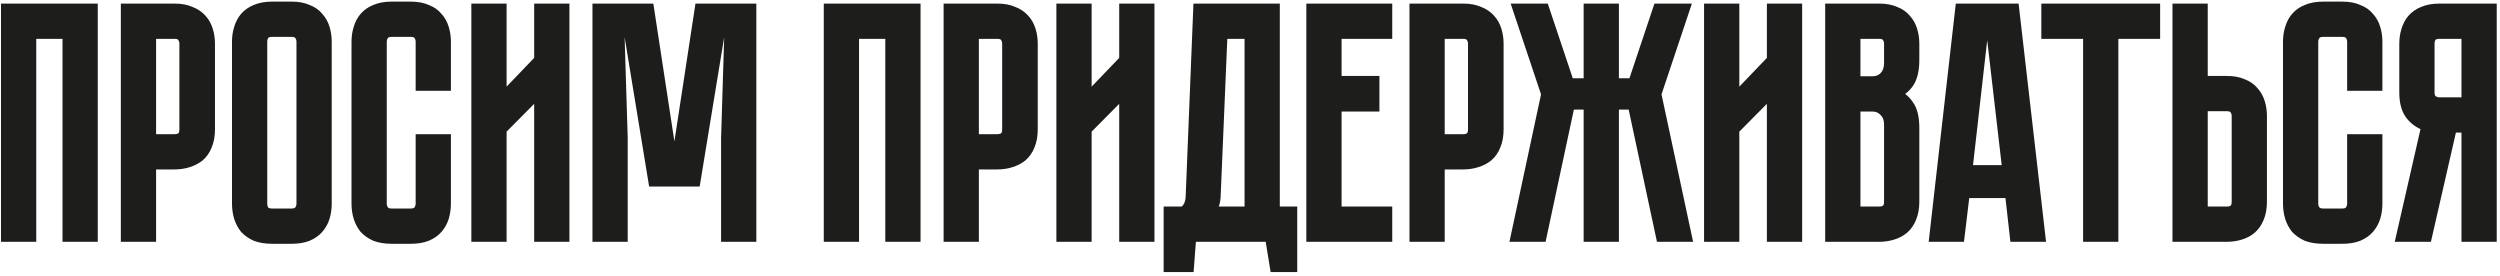
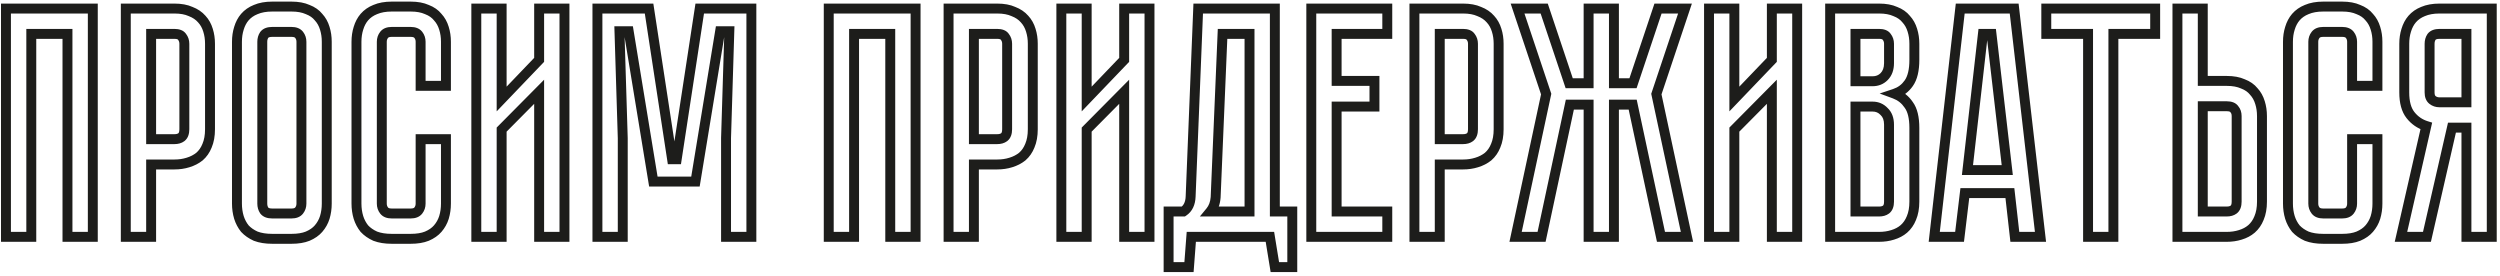
<svg xmlns="http://www.w3.org/2000/svg" width="570" height="63" viewBox="0 0 570 63" fill="none">
-   <path d="M21.16 1.95V54H15.385V7.725H7.135V54H1.36V1.95H21.16ZM47.882 29.475C47.882 30.925 47.657 32.175 47.207 33.225C46.807 34.225 46.232 35.05 45.482 35.7C44.732 36.3 43.857 36.75 42.857 37.05C41.907 37.35 40.882 37.5 39.782 37.5H34.457V54H28.682V1.95H39.782C41.232 1.95 42.457 2.175 43.457 2.625C44.507 3.025 45.357 3.6 46.007 4.35C46.657 5.05 47.132 5.9 47.432 6.9C47.732 7.85 47.882 8.875 47.882 9.975V29.475ZM42.032 9.975C42.032 9.375 41.857 8.85 41.507 8.4C41.207 7.95 40.632 7.725 39.782 7.725H34.457V31.725H39.782C40.432 31.725 40.957 31.575 41.357 31.275C41.807 30.925 42.032 30.325 42.032 29.475V9.975ZM66.477 1.5C67.927 1.5 69.152 1.725 70.152 2.175C71.202 2.575 72.027 3.15 72.627 3.9C73.277 4.6 73.752 5.45 74.052 6.45C74.352 7.4 74.502 8.425 74.502 9.525V46.425C74.502 47.525 74.352 48.575 74.052 49.575C73.752 50.525 73.277 51.375 72.627 52.125C72.027 52.825 71.202 53.4 70.152 53.85C69.152 54.25 67.927 54.45 66.477 54.45H62.052C60.602 54.45 59.352 54.25 58.302 53.85C57.302 53.4 56.477 52.825 55.827 52.125C55.227 51.375 54.777 50.525 54.477 49.575C54.177 48.575 54.027 47.525 54.027 46.425V9.525C54.027 8.425 54.177 7.4 54.477 6.45C54.777 5.45 55.227 4.6 55.827 3.9C56.477 3.15 57.302 2.575 58.302 2.175C59.352 1.725 60.602 1.5 62.052 1.5H66.477ZM66.477 48.675C67.277 48.675 67.852 48.45 68.202 48C68.552 47.55 68.727 47.025 68.727 46.425V9.525C68.727 8.925 68.552 8.4 68.202 7.95C67.852 7.5 67.277 7.275 66.477 7.275H62.052C61.202 7.275 60.602 7.5 60.252 7.95C59.952 8.4 59.802 8.925 59.802 9.525V46.425C59.802 47.025 59.952 47.55 60.252 48C60.602 48.45 61.202 48.675 62.052 48.675H66.477ZM95.901 31.725H101.676V46.425C101.676 47.525 101.526 48.575 101.226 49.575C100.926 50.525 100.451 51.375 99.801 52.125C99.201 52.825 98.376 53.4 97.326 53.85C96.326 54.25 95.101 54.45 93.651 54.45H89.301C87.851 54.45 86.601 54.25 85.551 53.85C84.551 53.4 83.726 52.825 83.076 52.125C82.476 51.375 82.026 50.525 81.726 49.575C81.426 48.575 81.276 47.525 81.276 46.425V9.525C81.276 8.425 81.426 7.4 81.726 6.45C82.026 5.45 82.476 4.6 83.076 3.9C83.726 3.15 84.551 2.575 85.551 2.175C86.601 1.725 87.851 1.5 89.301 1.5H93.651C95.101 1.5 96.326 1.725 97.326 2.175C98.376 2.575 99.201 3.15 99.801 3.9C100.451 4.6 100.926 5.45 101.226 6.45C101.526 7.4 101.676 8.425 101.676 9.525V19.575H95.901V9.525C95.901 8.925 95.726 8.4 95.376 7.95C95.026 7.5 94.451 7.275 93.651 7.275H89.301C88.501 7.275 87.926 7.5 87.576 7.95C87.226 8.4 87.051 8.925 87.051 9.525V46.425C87.051 47.025 87.226 47.55 87.576 48C87.926 48.45 88.501 48.675 89.301 48.675H93.651C94.451 48.675 95.026 48.45 95.376 48C95.726 47.55 95.901 47.025 95.901 46.425V31.725ZM122.923 54V20.925L114.373 29.55V54H108.598V1.95H114.373V22.575L122.923 13.65V1.95H128.698V54H122.923ZM159.538 1.95H171.313V54H165.538V31.5L166.288 7.125H164.188L158.563 41.4H148.963L143.338 7.125H141.238L141.988 31.5V54H136.213V1.95H147.988L153.238 36.3H154.288L159.538 1.95ZM208.754 1.95V54H202.979V7.725H194.729V54H188.954V1.95H208.754ZM235.476 29.475C235.476 30.925 235.251 32.175 234.801 33.225C234.401 34.225 233.826 35.05 233.076 35.7C232.326 36.3 231.451 36.75 230.451 37.05C229.501 37.35 228.476 37.5 227.376 37.5H222.051V54H216.276V1.95H227.376C228.826 1.95 230.051 2.175 231.051 2.625C232.101 3.025 232.951 3.6 233.601 4.35C234.251 5.05 234.726 5.9 235.026 6.9C235.326 7.85 235.476 8.875 235.476 9.975V29.475ZM229.626 9.975C229.626 9.375 229.451 8.85 229.101 8.4C228.801 7.95 228.226 7.725 227.376 7.725H222.051V31.725H227.376C228.026 31.725 228.551 31.575 228.951 31.275C229.401 30.925 229.626 30.325 229.626 29.475V9.975ZM256.312 54V20.925L247.762 29.55V54H241.987V1.95H247.762V22.575L256.312 13.65V1.95H262.087V54H256.312ZM294.64 48.225V60.9H290.665L289.54 54H271.615L271.09 60.9H266.44V48.225H269.815C270.865 47.525 271.415 46.375 271.465 44.775L273.19 1.95H290.665V48.225H294.64ZM284.89 48.225V7.725H278.74L277.165 45C277.065 46.3 276.665 47.375 275.965 48.225H284.89ZM298.975 1.95H316.3V7.725H304.75V18.45H313.375V24.3H304.75V48.225H316.3V54H298.975V1.95ZM341.689 29.475C341.689 30.925 341.464 32.175 341.014 33.225C340.614 34.225 340.039 35.05 339.289 35.7C338.539 36.3 337.664 36.75 336.664 37.05C335.714 37.35 334.689 37.5 333.589 37.5H328.264V54H322.489V1.95H333.589C335.039 1.95 336.264 2.175 337.264 2.625C338.314 3.025 339.164 3.6 339.814 4.35C340.464 5.05 340.939 5.9 341.239 6.9C341.539 7.85 341.689 8.875 341.689 9.975V29.475ZM335.839 9.975C335.839 9.375 335.664 8.85 335.314 8.4C335.014 7.95 334.439 7.725 333.589 7.725H328.264V31.725H333.589C334.239 31.725 334.764 31.575 335.164 31.275C335.614 30.925 335.839 30.325 335.839 29.475V9.975ZM345.552 54L352.527 21.45L346.002 1.95H352.077L357.777 18.975H362.202V1.95H367.977V18.975H372.327L378.027 1.95H384.177L377.652 21.45L384.627 54H378.702L372.252 23.85H367.977V54H362.202V23.85H357.927L351.477 54H345.552ZM403.983 54V20.925L395.433 29.55V54H389.658V1.95H395.433V22.575L403.983 13.65V1.95H409.758V54H403.983ZM428.448 1.95C429.898 1.95 431.123 2.175 432.123 2.625C433.173 3.025 433.998 3.6 434.598 4.35C435.248 5.05 435.723 5.9 436.023 6.9C436.323 7.85 436.473 8.875 436.473 9.975V13.65C436.473 16 436.048 17.775 435.198 18.975C434.398 20.125 433.323 20.925 431.973 21.375C433.323 21.875 434.398 22.725 435.198 23.925C436.048 25.075 436.473 26.825 436.473 29.175V45.975C436.473 47.425 436.248 48.675 435.798 49.725C435.398 50.725 434.823 51.55 434.073 52.2C433.373 52.8 432.523 53.25 431.523 53.55C430.573 53.85 429.548 54 428.448 54H417.273V1.95H428.448ZM430.698 28.425C430.698 27.125 430.323 26.125 429.573 25.425C428.873 24.675 427.998 24.3 426.948 24.3H423.048V48.225H428.448C429.098 48.225 429.623 48.075 430.023 47.775C430.473 47.425 430.698 46.825 430.698 45.975V28.425ZM430.698 9.975C430.698 9.375 430.523 8.85 430.173 8.4C429.873 7.95 429.298 7.725 428.448 7.725H423.048V18.525H426.948C427.998 18.525 428.873 18.175 429.573 17.475C430.323 16.725 430.698 15.7 430.698 14.4V9.975ZM459.381 54L458.256 44.025H447.981L446.781 54H441.006L446.931 1.95H459.231L465.231 54H459.381ZM448.581 38.775H457.656L454.056 7.725H452.106L448.581 38.775ZM466.553 1.95H491.378V7.725H481.853V54H476.078V7.725H466.553V1.95ZM515.732 45.975C515.732 47.425 515.507 48.675 515.057 49.725C514.657 50.725 514.082 51.55 513.332 52.2C512.632 52.8 511.782 53.25 510.782 53.55C509.832 53.85 508.807 54 507.707 54H496.457V1.95H502.232V18.45H507.707C509.157 18.45 510.382 18.675 511.382 19.125C512.432 19.525 513.257 20.1 513.857 20.85C514.507 21.55 514.982 22.4 515.282 23.4C515.582 24.35 515.732 25.375 515.732 26.475V45.975ZM509.957 26.475C509.957 25.825 509.782 25.3 509.432 24.9C509.132 24.45 508.557 24.225 507.707 24.225H502.232V48.225H507.707C508.357 48.225 508.882 48.075 509.282 47.775C509.732 47.425 509.957 46.825 509.957 45.975V26.475ZM536.28 31.725H542.055V46.425C542.055 47.525 541.905 48.575 541.605 49.575C541.305 50.525 540.83 51.375 540.18 52.125C539.58 52.825 538.755 53.4 537.705 53.85C536.705 54.25 535.48 54.45 534.03 54.45H529.68C528.23 54.45 526.98 54.25 525.93 53.85C524.93 53.4 524.105 52.825 523.455 52.125C522.855 51.375 522.405 50.525 522.105 49.575C521.805 48.575 521.655 47.525 521.655 46.425V9.525C521.655 8.425 521.805 7.4 522.105 6.45C522.405 5.45 522.855 4.6 523.455 3.9C524.105 3.15 524.93 2.575 525.93 2.175C526.98 1.725 528.23 1.5 529.68 1.5H534.03C535.48 1.5 536.705 1.725 537.705 2.175C538.755 2.575 539.58 3.15 540.18 3.9C540.83 4.6 541.305 5.45 541.605 6.45C541.905 7.4 542.055 8.425 542.055 9.525V19.575H536.28V9.525C536.28 8.925 536.105 8.4 535.755 7.95C535.405 7.5 534.83 7.275 534.03 7.275H529.68C528.88 7.275 528.305 7.5 527.955 7.95C527.605 8.4 527.43 8.925 527.43 9.525V46.425C527.43 47.025 527.605 47.55 527.955 48C528.305 48.45 528.88 48.675 529.68 48.675H534.03C534.83 48.675 535.405 48.45 535.755 48C536.105 47.55 536.28 47.025 536.28 46.425V31.725ZM568.121 1.95V54H562.346V29.1H559.046L553.346 54H547.421L553.196 28.725C551.746 28.275 550.546 27.45 549.596 26.25C548.646 25.05 548.171 23.325 548.171 21.075V9.975C548.171 8.875 548.321 7.85 548.621 6.9C548.921 5.9 549.371 5.05 549.971 4.35C550.621 3.6 551.446 3.025 552.446 2.625C553.496 2.175 554.746 1.95 556.196 1.95H568.121ZM562.346 7.725H556.196C555.346 7.725 554.746 7.95 554.396 8.4C554.096 8.85 553.946 9.375 553.946 9.975V21.075C553.946 21.875 554.171 22.45 554.621 22.8C555.071 23.15 555.596 23.325 556.196 23.325H562.346V7.725Z" fill="#1D1D1B" />
  <path d="M21.16 1.95H22.291V0.818H21.16V1.95ZM21.16 54V55.132H22.291V54H21.16ZM15.385 54H14.253V55.132H15.385V54ZM15.385 7.725H16.516V6.593H15.385V7.725ZM7.135 7.725V6.593H6.003V7.725H7.135ZM7.135 54V55.132H8.266V54H7.135ZM1.36 54H0.228V55.132H1.36V54ZM1.36 1.95V0.818H0.228V1.95H1.36ZM21.16 1.95H20.028V54H21.16H22.291V1.95H21.16ZM21.16 54V52.868H15.385V54V55.132H21.16V54ZM15.385 54H16.516V7.725H15.385H14.253V54H15.385ZM15.385 7.725V6.593H7.135V7.725V8.857H15.385V7.725ZM7.135 7.725H6.003V54H7.135H8.266V7.725H7.135ZM7.135 54V52.868H1.36V54V55.132H7.135V54ZM1.36 54H2.491V1.95H1.36H0.228V54H1.36ZM1.36 1.95V3.082H21.16V1.95V0.818H1.36V1.95ZM47.207 33.225L46.167 32.779L46.162 32.792L46.157 32.805L47.207 33.225ZM45.482 35.7L46.189 36.584L46.206 36.57L46.223 36.555L45.482 35.7ZM42.857 37.05L42.532 35.966L42.524 35.968L42.516 35.971L42.857 37.05ZM34.457 37.5V36.368H33.326V37.5H34.457ZM34.457 54V55.132H35.589V54H34.457ZM28.682 54H27.551V55.132H28.682V54ZM28.682 1.95V0.818H27.551V1.95H28.682ZM43.457 2.625L42.993 3.657L43.023 3.671L43.054 3.682L43.457 2.625ZM46.007 4.35L45.152 5.091L45.165 5.106L45.178 5.12L46.007 4.35ZM47.432 6.9L46.348 7.225L46.351 7.233L46.353 7.241L47.432 6.9ZM41.507 8.4L40.566 9.028L40.589 9.062L40.614 9.095L41.507 8.4ZM34.457 7.725V6.593H33.326V7.725H34.457ZM34.457 31.725H33.326V32.857H34.457V31.725ZM41.357 31.275L42.036 32.18L42.044 32.174L42.052 32.168L41.357 31.275ZM47.882 29.475H46.751C46.751 30.811 46.543 31.902 46.167 32.779L47.207 33.225L48.247 33.671C48.772 32.447 49.014 31.038 49.014 29.475H47.882ZM47.207 33.225L46.157 32.805C45.818 33.652 45.343 34.323 44.741 34.845L45.482 35.7L46.223 36.555C47.121 35.777 47.797 34.798 48.258 33.645L47.207 33.225ZM45.482 35.7L44.775 34.816C44.148 35.318 43.405 35.704 42.532 35.966L42.857 37.05L43.182 38.134C44.309 37.796 45.316 37.282 46.189 36.584L45.482 35.7ZM42.857 37.05L42.516 35.971C41.687 36.233 40.779 36.368 39.782 36.368V37.5V38.632C40.986 38.632 42.127 38.467 43.198 38.129L42.857 37.05ZM39.782 37.5V36.368H34.457V37.5V38.632H39.782V37.5ZM34.457 37.5H33.326V54H34.457H35.589V37.5H34.457ZM34.457 54V52.868H28.682V54V55.132H34.457V54ZM28.682 54H29.814V1.95H28.682H27.551V54H28.682ZM28.682 1.95V3.082H39.782V1.95V0.818H28.682V1.95ZM39.782 1.95V3.082C41.121 3.082 42.178 3.29 42.993 3.657L43.457 2.625L43.922 1.593C42.736 1.06 41.343 0.818 39.782 0.818V1.95ZM43.457 2.625L43.054 3.682C43.953 4.025 44.64 4.5 45.152 5.091L46.007 4.35L46.862 3.609C46.075 2.7 45.061 2.025 43.86 1.568L43.457 2.625ZM46.007 4.35L45.178 5.12C45.7 5.682 46.093 6.375 46.348 7.225L47.432 6.9L48.516 6.575C48.171 5.425 47.615 4.418 46.836 3.58L46.007 4.35ZM47.432 6.9L46.353 7.241C46.615 8.07 46.751 8.979 46.751 9.975H47.882H49.014C49.014 8.771 48.849 7.63 48.511 6.559L47.432 6.9ZM47.882 9.975H46.751V29.475H47.882H49.014V9.975H47.882ZM42.032 9.975H43.164C43.164 9.138 42.913 8.365 42.4 7.705L41.507 8.4L40.614 9.095C40.801 9.335 40.901 9.612 40.901 9.975H42.032ZM41.507 8.4L42.449 7.772C41.839 6.858 40.786 6.593 39.782 6.593V7.725V8.857C40.116 8.857 40.322 8.902 40.438 8.948C40.542 8.988 40.562 9.022 40.566 9.028L41.507 8.4ZM39.782 7.725V6.593H34.457V7.725V8.857H39.782V7.725ZM34.457 7.725H33.326V31.725H34.457H35.589V7.725H34.457ZM34.457 31.725V32.857H39.782V31.725V30.593H34.457V31.725ZM39.782 31.725V32.857C40.603 32.857 41.389 32.666 42.036 32.18L41.357 31.275L40.678 30.37C40.526 30.484 40.261 30.593 39.782 30.593V31.725ZM41.357 31.275L42.052 32.168C42.892 31.515 43.164 30.497 43.164 29.475H42.032H40.901C40.901 30.153 40.722 30.335 40.662 30.382L41.357 31.275ZM42.032 29.475H43.164V9.975H42.032H40.901V29.475H42.032ZM70.152 2.175L69.688 3.207L69.718 3.221L69.749 3.232L70.152 2.175ZM72.627 3.9L71.743 4.607L71.769 4.639L71.798 4.67L72.627 3.9ZM74.052 6.45L72.968 6.775L72.97 6.783L72.973 6.791L74.052 6.45ZM74.052 49.575L75.131 49.916L75.133 49.908L75.136 49.9L74.052 49.575ZM72.627 52.125L71.772 51.384L71.768 51.389L72.627 52.125ZM70.152 53.85L70.572 54.901L70.585 54.895L70.598 54.89L70.152 53.85ZM58.302 53.85L57.837 54.882L57.868 54.896L57.899 54.907L58.302 53.85ZM55.827 52.125L54.943 52.832L54.969 52.864L54.998 52.895L55.827 52.125ZM54.477 49.575L53.393 49.9L53.395 49.908L53.398 49.916L54.477 49.575ZM54.477 6.45L55.556 6.791L55.558 6.783L55.561 6.775L54.477 6.45ZM55.827 3.9L54.972 3.159L54.968 3.164L55.827 3.9ZM58.302 2.175L58.722 3.226L58.735 3.221L58.748 3.215L58.302 2.175ZM68.202 48L67.309 47.305L67.309 47.305L68.202 48ZM60.252 7.95L59.359 7.255L59.333 7.288L59.31 7.322L60.252 7.95ZM60.252 48L59.31 48.628L59.333 48.662L59.359 48.695L60.252 48ZM66.477 1.5V2.632C67.816 2.632 68.873 2.84 69.688 3.207L70.152 2.175L70.616 1.143C69.431 0.61 68.038 0.368 66.477 0.368V1.5ZM70.152 2.175L69.749 3.232C70.643 3.573 71.289 4.04 71.743 4.607L72.627 3.9L73.51 3.193C72.764 2.26 71.761 1.577 70.555 1.118L70.152 2.175ZM72.627 3.9L71.798 4.67C72.319 5.232 72.713 5.925 72.968 6.775L74.052 6.45L75.136 6.125C74.791 4.975 74.234 3.968 73.456 3.13L72.627 3.9ZM74.052 6.45L72.973 6.791C73.235 7.62 73.37 8.529 73.37 9.525H74.502H75.633C75.633 8.321 75.469 7.18 75.131 6.109L74.052 6.45ZM74.502 9.525H73.37V46.425H74.502H75.633V9.525H74.502ZM74.502 46.425H73.37C73.37 47.421 73.235 48.361 72.968 49.25L74.052 49.575L75.136 49.9C75.469 48.789 75.633 47.629 75.633 46.425H74.502ZM74.052 49.575L72.973 49.234C72.719 50.038 72.32 50.751 71.772 51.384L72.627 52.125L73.482 52.866C74.234 51.999 74.785 51.013 75.131 49.916L74.052 49.575ZM72.627 52.125L71.768 51.389C71.304 51.929 70.634 52.412 69.706 52.81L70.152 53.85L70.598 54.89C71.77 54.388 72.75 53.721 73.486 52.861L72.627 52.125ZM70.152 53.85L69.732 52.799C68.903 53.131 67.83 53.318 66.477 53.318V54.45V55.582C68.024 55.582 69.401 55.369 70.572 54.901L70.152 53.85ZM66.477 54.45V53.318H62.052V54.45V55.582H66.477V54.45ZM62.052 54.45V53.318C60.702 53.318 59.595 53.132 58.705 52.793L58.302 53.85L57.899 54.907C59.109 55.368 60.502 55.582 62.052 55.582V54.45ZM58.302 53.85L58.766 52.818C57.884 52.421 57.189 51.929 56.656 51.355L55.827 52.125L54.998 52.895C55.765 53.721 56.72 54.379 57.837 54.882L58.302 53.85ZM55.827 52.125L56.711 51.418C56.201 50.781 55.816 50.056 55.556 49.234L54.477 49.575L53.398 49.916C53.738 50.994 54.253 51.969 54.943 52.832L55.827 52.125ZM54.477 49.575L55.561 49.25C55.294 48.361 55.158 47.421 55.158 46.425H54.027H52.895C52.895 47.629 53.06 48.789 53.393 49.9L54.477 49.575ZM54.027 46.425H55.158V9.525H54.027H52.895V46.425H54.027ZM54.027 9.525H55.158C55.158 8.529 55.294 7.62 55.556 6.791L54.477 6.45L53.398 6.109C53.06 7.18 52.895 8.321 52.895 9.525H54.027ZM54.477 6.45L55.561 6.775C55.821 5.906 56.202 5.202 56.686 4.636L55.827 3.9L54.968 3.164C54.252 3.998 53.732 4.994 53.393 6.125L54.477 6.45ZM55.827 3.9L56.682 4.641C57.204 4.039 57.875 3.564 58.722 3.226L58.302 2.175L57.882 1.124C56.729 1.586 55.75 2.261 54.972 3.159L55.827 3.9ZM58.302 2.175L58.748 3.215C59.624 2.839 60.715 2.632 62.052 2.632V1.5V0.368C60.488 0.368 59.079 0.611 57.856 1.135L58.302 2.175ZM62.052 1.5V2.632H66.477V1.5V0.368H62.052V1.5ZM66.477 48.675V49.807C67.477 49.807 68.453 49.52 69.095 48.695L68.202 48L67.309 47.305C67.25 47.38 67.077 47.543 66.477 47.543V48.675ZM68.202 48L69.095 48.695C69.608 48.035 69.858 47.263 69.858 46.425H68.727H67.595C67.595 46.788 67.496 47.065 67.309 47.305L68.202 48ZM68.727 46.425H69.858V9.525H68.727H67.595V46.425H68.727ZM68.727 9.525H69.858C69.858 8.688 69.608 7.915 69.095 7.255L68.202 7.95L67.309 8.645C67.496 8.885 67.595 9.162 67.595 9.525H68.727ZM68.202 7.95L69.095 7.255C68.453 6.43 67.477 6.143 66.477 6.143V7.275V8.407C67.077 8.407 67.25 8.57 67.309 8.645L68.202 7.95ZM66.477 7.275V6.143H62.052V7.275V8.407H66.477V7.275ZM62.052 7.275V6.143C61.03 6.143 60.012 6.415 59.359 7.255L60.252 7.95L61.145 8.645C61.191 8.585 61.374 8.407 62.052 8.407V7.275ZM60.252 7.95L59.31 7.322C58.873 7.978 58.67 8.727 58.67 9.525H59.802H60.933C60.933 9.123 61.031 8.822 61.193 8.578L60.252 7.95ZM59.802 9.525H58.67V46.425H59.802H60.933V9.525H59.802ZM59.802 46.425H58.67C58.67 47.223 58.873 47.972 59.31 48.628L60.252 48L61.193 47.372C61.031 47.128 60.933 46.827 60.933 46.425H59.802ZM60.252 48L59.359 48.695C60.012 49.535 61.03 49.807 62.052 49.807V48.675V47.543C61.374 47.543 61.191 47.365 61.145 47.305L60.252 48ZM62.052 48.675V49.807H66.477V48.675V47.543H62.052V48.675ZM95.901 31.725V30.593H94.769V31.725H95.901ZM101.676 31.725H102.807V30.593H101.676V31.725ZM101.226 49.575L102.305 49.916L102.307 49.908L102.31 49.9L101.226 49.575ZM99.801 52.125L98.946 51.384L98.942 51.389L99.801 52.125ZM97.326 53.85L97.746 54.901L97.759 54.895L97.772 54.89L97.326 53.85ZM85.551 53.85L85.087 54.882L85.117 54.896L85.148 54.907L85.551 53.85ZM83.076 52.125L82.192 52.832L82.218 52.864L82.247 52.895L83.076 52.125ZM81.726 49.575L80.642 49.9L80.644 49.908L80.647 49.916L81.726 49.575ZM81.726 6.45L82.805 6.791L82.807 6.783L82.81 6.775L81.726 6.45ZM83.076 3.9L82.221 3.159L82.217 3.164L83.076 3.9ZM85.551 2.175L85.971 3.226L85.984 3.221L85.997 3.215L85.551 2.175ZM97.326 2.175L96.862 3.207L96.892 3.221L96.923 3.232L97.326 2.175ZM99.801 3.9L98.917 4.607L98.943 4.639L98.972 4.67L99.801 3.9ZM101.226 6.45L100.142 6.775L100.144 6.783L100.147 6.791L101.226 6.45ZM101.676 19.575V20.707H102.807V19.575H101.676ZM95.901 19.575H94.769V20.707H95.901V19.575ZM87.576 48L88.469 47.305L88.469 47.305L87.576 48ZM95.376 48L94.483 47.305L94.483 47.305L95.376 48ZM95.901 31.725V32.857H101.676V31.725V30.593H95.901V31.725ZM101.676 31.725H100.544V46.425H101.676H102.807V31.725H101.676ZM101.676 46.425H100.544C100.544 47.421 100.409 48.361 100.142 49.25L101.226 49.575L102.31 49.9C102.643 48.789 102.807 47.629 102.807 46.425H101.676ZM101.226 49.575L100.147 49.234C99.893 50.038 99.494 50.751 98.946 51.384L99.801 52.125L100.656 52.866C101.408 51.999 101.959 51.013 102.305 49.916L101.226 49.575ZM99.801 52.125L98.942 51.389C98.478 51.929 97.808 52.412 96.88 52.81L97.326 53.85L97.772 54.89C98.944 54.388 99.924 53.721 100.66 52.861L99.801 52.125ZM97.326 53.85L96.906 52.799C96.077 53.131 95.004 53.318 93.651 53.318V54.45V55.582C95.198 55.582 96.575 55.369 97.746 54.901L97.326 53.85ZM93.651 54.45V53.318H89.301V54.45V55.582H93.651V54.45ZM89.301 54.45V53.318C87.951 53.318 86.844 53.132 85.954 52.793L85.551 53.85L85.148 54.907C86.358 55.368 87.751 55.582 89.301 55.582V54.45ZM85.551 53.85L86.015 52.818C85.133 52.421 84.438 51.929 83.905 51.355L83.076 52.125L82.247 52.895C83.014 53.721 83.969 54.379 85.087 54.882L85.551 53.85ZM83.076 52.125L83.96 51.418C83.45 50.781 83.064 50.056 82.805 49.234L81.726 49.575L80.647 49.916C80.987 50.994 81.502 51.969 82.192 52.832L83.076 52.125ZM81.726 49.575L82.81 49.25C82.543 48.361 82.407 47.421 82.407 46.425H81.276H80.144C80.144 47.629 80.309 48.789 80.642 49.9L81.726 49.575ZM81.276 46.425H82.407V9.525H81.276H80.144V46.425H81.276ZM81.276 9.525H82.407C82.407 8.529 82.543 7.62 82.805 6.791L81.726 6.45L80.647 6.109C80.309 7.18 80.144 8.321 80.144 9.525H81.276ZM81.726 6.45L82.81 6.775C83.07 5.906 83.451 5.202 83.935 4.636L83.076 3.9L82.217 3.164C81.501 3.998 80.981 4.994 80.642 6.125L81.726 6.45ZM83.076 3.9L83.931 4.641C84.453 4.039 85.124 3.564 85.971 3.226L85.551 2.175L85.131 1.124C83.978 1.586 82.999 2.261 82.221 3.159L83.076 3.9ZM85.551 2.175L85.997 3.215C86.873 2.839 87.964 2.632 89.301 2.632V1.5V0.368C87.737 0.368 86.328 0.611 85.105 1.135L85.551 2.175ZM89.301 1.5V2.632H93.651V1.5V0.368H89.301V1.5ZM93.651 1.5V2.632C94.99 2.632 96.046 2.84 96.862 3.207L97.326 2.175L97.79 1.143C96.605 0.61 95.212 0.368 93.651 0.368V1.5ZM97.326 2.175L96.923 3.232C97.817 3.573 98.463 4.04 98.917 4.607L99.801 3.9L100.684 3.193C99.938 2.26 98.935 1.577 97.729 1.118L97.326 2.175ZM99.801 3.9L98.972 4.67C99.493 5.232 99.887 5.925 100.142 6.775L101.226 6.45L102.31 6.125C101.965 4.975 101.409 3.968 100.63 3.13L99.801 3.9ZM101.226 6.45L100.147 6.791C100.409 7.62 100.544 8.529 100.544 9.525H101.676H102.807C102.807 8.321 102.643 7.18 102.305 6.109L101.226 6.45ZM101.676 9.525H100.544V19.575H101.676H102.807V9.525H101.676ZM101.676 19.575V18.443H95.901V19.575V20.707H101.676V19.575ZM95.901 19.575H97.032V9.525H95.901H94.769V19.575H95.901ZM95.901 9.525H97.032C97.032 8.688 96.782 7.915 96.269 7.255L95.376 7.95L94.483 8.645C94.67 8.885 94.769 9.162 94.769 9.525H95.901ZM95.376 7.95L96.269 7.255C95.627 6.43 94.651 6.143 93.651 6.143V7.275V8.407C94.251 8.407 94.424 8.57 94.483 8.645L95.376 7.95ZM93.651 7.275V6.143H89.301V7.275V8.407H93.651V7.275ZM89.301 7.275V6.143C88.301 6.143 87.324 6.43 86.683 7.255L87.576 7.95L88.469 8.645C88.527 8.57 88.701 8.407 89.301 8.407V7.275ZM87.576 7.95L86.683 7.255C86.17 7.915 85.919 8.688 85.919 9.525H87.051H88.182C88.182 9.162 88.282 8.885 88.469 8.645L87.576 7.95ZM87.051 9.525H85.919V46.425H87.051H88.182V9.525H87.051ZM87.051 46.425H85.919C85.919 47.263 86.17 48.035 86.683 48.695L87.576 48L88.469 47.305C88.282 47.065 88.182 46.788 88.182 46.425H87.051ZM87.576 48L86.683 48.695C87.324 49.52 88.301 49.807 89.301 49.807V48.675V47.543C88.701 47.543 88.527 47.38 88.469 47.305L87.576 48ZM89.301 48.675V49.807H93.651V48.675V47.543H89.301V48.675ZM93.651 48.675V49.807C94.651 49.807 95.627 49.52 96.269 48.695L95.376 48L94.483 47.305C94.424 47.38 94.251 47.543 93.651 47.543V48.675ZM95.376 48L96.269 48.695C96.782 48.035 97.032 47.263 97.032 46.425H95.901H94.769C94.769 46.788 94.67 47.065 94.483 47.305L95.376 48ZM95.901 46.425H97.032V31.725H95.901H94.769V46.425H95.901ZM122.923 54H121.792V55.132H122.923V54ZM122.923 20.925H124.055V18.176L122.12 20.128L122.923 20.925ZM114.373 29.55L113.57 28.753L113.242 29.084V29.55H114.373ZM114.373 54V55.132H115.505V54H114.373ZM108.598 54H107.467V55.132H108.598V54ZM108.598 1.95V0.818H107.467V1.95H108.598ZM114.373 1.95H115.505V0.818H114.373V1.95ZM114.373 22.575H113.242V25.392L115.19 23.358L114.373 22.575ZM122.923 13.65L123.74 14.433L124.055 14.104V13.65H122.923ZM122.923 1.95V0.818H121.792V1.95H122.923ZM128.698 1.95H129.83V0.818H128.698V1.95ZM128.698 54V55.132H129.83V54H128.698ZM122.923 54H124.055V20.925H122.923H121.792V54H122.923ZM122.923 20.925L122.12 20.128L113.57 28.753L114.373 29.55L115.177 30.347L123.727 21.722L122.923 20.925ZM114.373 29.55H113.242V54H114.373H115.505V29.55H114.373ZM114.373 54V52.868H108.598V54V55.132H114.373V54ZM108.598 54H109.73V1.95H108.598H107.467V54H108.598ZM108.598 1.95V3.082H114.373V1.95V0.818H108.598V1.95ZM114.373 1.95H113.242V22.575H114.373H115.505V1.95H114.373ZM114.373 22.575L115.19 23.358L123.74 14.433L122.923 13.65L122.106 12.867L113.556 21.792L114.373 22.575ZM122.923 13.65H124.055V1.95H122.923H121.792V13.65H122.923ZM122.923 1.95V3.082H128.698V1.95V0.818H122.923V1.95ZM128.698 1.95H127.567V54H128.698H129.83V1.95H128.698ZM128.698 54V52.868H122.923V54V55.132H128.698V54ZM159.538 1.95V0.818H158.567L158.42 1.779L159.538 1.95ZM171.313 1.95H172.445V0.818H171.313V1.95ZM171.313 54V55.132H172.445V54H171.313ZM165.538 54H164.407V55.132H165.538V54ZM165.538 31.5L164.407 31.465L164.407 31.483V31.5H165.538ZM166.288 7.125L167.419 7.16L167.455 5.993H166.288V7.125ZM164.188 7.125V5.993H163.227L163.072 6.942L164.188 7.125ZM158.563 41.4V42.532H159.524L159.68 41.583L158.563 41.4ZM148.963 41.4L147.847 41.583L148.002 42.532H148.963V41.4ZM143.338 7.125L144.455 6.942L144.299 5.993H143.338V7.125ZM141.238 7.125V5.993H140.071L140.107 7.16L141.238 7.125ZM141.988 31.5H143.12V31.483L143.119 31.465L141.988 31.5ZM141.988 54V55.132H143.12V54H141.988ZM136.213 54H135.082V55.132H136.213V54ZM136.213 1.95V0.818H135.082V1.95H136.213ZM147.988 1.95L149.107 1.779L148.96 0.818H147.988V1.95ZM153.238 36.3L152.12 36.471L152.267 37.432H153.238V36.3ZM154.288 36.3V37.432H155.26L155.407 36.471L154.288 36.3ZM159.538 1.95V3.082H171.313V1.95V0.818H159.538V1.95ZM171.313 1.95H170.182V54H171.313H172.445V1.95H171.313ZM171.313 54V52.868H165.538V54V55.132H171.313V54ZM165.538 54H166.67V31.5H165.538H164.407V54H165.538ZM165.538 31.5L166.669 31.535L167.419 7.16L166.288 7.125L165.157 7.09L164.407 31.465L165.538 31.5ZM166.288 7.125V5.993H164.188V7.125V8.257H166.288V7.125ZM164.188 7.125L163.072 6.942L157.447 41.217L158.563 41.4L159.68 41.583L165.305 7.308L164.188 7.125ZM158.563 41.4V40.268H148.963V41.4V42.532H158.563V41.4ZM148.963 41.4L150.08 41.217L144.455 6.942L143.338 7.125L142.222 7.308L147.847 41.583L148.963 41.4ZM143.338 7.125V5.993H141.238V7.125V8.257H143.338V7.125ZM141.238 7.125L140.107 7.16L140.857 31.535L141.988 31.5L143.119 31.465L142.369 7.09L141.238 7.125ZM141.988 31.5H140.857V54H141.988H143.12V31.5H141.988ZM141.988 54V52.868H136.213V54V55.132H141.988V54ZM136.213 54H137.345V1.95H136.213H135.082V54H136.213ZM136.213 1.95V3.082H147.988V1.95V0.818H136.213V1.95ZM147.988 1.95L146.87 2.121L152.12 36.471L153.238 36.3L154.357 36.129L149.107 1.779L147.988 1.95ZM153.238 36.3V37.432H154.288V36.3V35.168H153.238V36.3ZM154.288 36.3L155.407 36.471L160.657 2.121L159.538 1.95L158.42 1.779L153.17 36.129L154.288 36.3ZM208.754 1.95H209.885V0.818H208.754V1.95ZM208.754 54V55.132H209.885V54H208.754ZM202.979 54H201.847V55.132H202.979V54ZM202.979 7.725H204.11V6.593H202.979V7.725ZM194.729 7.725V6.593H193.597V7.725H194.729ZM194.729 54V55.132H195.86V54H194.729ZM188.954 54H187.822V55.132H188.954V54ZM188.954 1.95V0.818H187.822V1.95H188.954ZM208.754 1.95H207.622V54H208.754H209.885V1.95H208.754ZM208.754 54V52.868H202.979V54V55.132H208.754V54ZM202.979 54H204.11V7.725H202.979H201.847V54H202.979ZM202.979 7.725V6.593H194.729V7.725V8.857H202.979V7.725ZM194.729 7.725H193.597V54H194.729H195.86V7.725H194.729ZM194.729 54V52.868H188.954V54V55.132H194.729V54ZM188.954 54H190.085V1.95H188.954H187.822V54H188.954ZM188.954 1.95V3.082H208.754V1.95V0.818H188.954V1.95ZM234.801 33.225L233.761 32.779L233.755 32.792L233.75 32.805L234.801 33.225ZM233.076 35.7L233.783 36.584L233.8 36.57L233.817 36.555L233.076 35.7ZM230.451 37.05L230.126 35.966L230.118 35.968L230.11 35.971L230.451 37.05ZM222.051 37.5V36.368H220.919V37.5H222.051ZM222.051 54V55.132H223.182V54H222.051ZM216.276 54H215.144V55.132H216.276V54ZM216.276 1.95V0.818H215.144V1.95H216.276ZM231.051 2.625L230.587 3.657L230.617 3.671L230.648 3.682L231.051 2.625ZM233.601 4.35L232.746 5.091L232.758 5.106L232.772 5.12L233.601 4.35ZM235.026 6.9L233.942 7.225L233.944 7.233L233.947 7.241L235.026 6.9ZM229.101 8.4L228.159 9.028L228.182 9.062L228.208 9.095L229.101 8.4ZM222.051 7.725V6.593H220.919V7.725H222.051ZM222.051 31.725H220.919V32.857H222.051V31.725ZM228.951 31.275L229.63 32.18L229.638 32.174L229.646 32.168L228.951 31.275ZM235.476 29.475H234.344C234.344 30.811 234.137 31.902 233.761 32.779L234.801 33.225L235.841 33.671C236.365 32.447 236.607 31.038 236.607 29.475H235.476ZM234.801 33.225L233.75 32.805C233.411 33.652 232.937 34.323 232.335 34.845L233.076 35.7L233.817 36.555C234.715 35.777 235.39 34.798 235.852 33.645L234.801 33.225ZM233.076 35.7L232.369 34.816C231.742 35.318 230.999 35.704 230.126 35.966L230.451 37.05L230.776 38.134C231.903 37.796 232.91 37.282 233.783 36.584L233.076 35.7ZM230.451 37.05L230.11 35.971C229.281 36.233 228.372 36.368 227.376 36.368V37.5V38.632C228.58 38.632 229.721 38.467 230.792 38.129L230.451 37.05ZM227.376 37.5V36.368H222.051V37.5V38.632H227.376V37.5ZM222.051 37.5H220.919V54H222.051H223.182V37.5H222.051ZM222.051 54V52.868H216.276V54V55.132H222.051V54ZM216.276 54H217.407V1.95H216.276H215.144V54H216.276ZM216.276 1.95V3.082H227.376V1.95V0.818H216.276V1.95ZM227.376 1.95V3.082C228.715 3.082 229.772 3.29 230.587 3.657L231.051 2.625L231.515 1.593C230.33 1.06 228.937 0.818 227.376 0.818V1.95ZM231.051 2.625L230.648 3.682C231.547 4.025 232.233 4.5 232.746 5.091L233.601 4.35L234.456 3.609C233.668 2.7 232.655 2.025 231.454 1.568L231.051 2.625ZM233.601 4.35L232.772 5.12C233.293 5.682 233.687 6.375 233.942 7.225L235.026 6.9L236.11 6.575C235.765 5.425 235.209 4.418 234.43 3.58L233.601 4.35ZM235.026 6.9L233.947 7.241C234.209 8.07 234.344 8.979 234.344 9.975H235.476H236.607C236.607 8.771 236.443 7.63 236.105 6.559L235.026 6.9ZM235.476 9.975H234.344V29.475H235.476H236.607V9.975H235.476ZM229.626 9.975H230.757C230.757 9.138 230.507 8.365 229.994 7.705L229.101 8.4L228.208 9.095C228.395 9.335 228.494 9.612 228.494 9.975H229.626ZM229.101 8.4L230.042 7.772C229.433 6.858 228.38 6.593 227.376 6.593V7.725V8.857C227.709 8.857 227.916 8.902 228.032 8.948C228.136 8.988 228.156 9.022 228.159 9.028L229.101 8.4ZM227.376 7.725V6.593H222.051V7.725V8.857H227.376V7.725ZM222.051 7.725H220.919V31.725H222.051H223.182V7.725H222.051ZM222.051 31.725V32.857H227.376V31.725V30.593H222.051V31.725ZM227.376 31.725V32.857C228.197 32.857 228.982 32.666 229.63 32.18L228.951 31.275L228.272 30.37C228.119 30.484 227.855 30.593 227.376 30.593V31.725ZM228.951 31.275L229.646 32.168C230.486 31.515 230.757 30.497 230.757 29.475H229.626H228.494C228.494 30.153 228.316 30.335 228.256 30.382L228.951 31.275ZM229.626 29.475H230.757V9.975H229.626H228.494V29.475H229.626ZM256.312 54H255.18V55.132H256.312V54ZM256.312 20.925H257.443V18.176L255.508 20.128L256.312 20.925ZM247.762 29.55L246.958 28.753L246.63 29.084V29.55H247.762ZM247.762 54V55.132H248.893V54H247.762ZM241.987 54H240.855V55.132H241.987V54ZM241.987 1.95V0.818H240.855V1.95H241.987ZM247.762 1.95H248.893V0.818H247.762V1.95ZM247.762 22.575H246.63V25.392L248.579 23.358L247.762 22.575ZM256.312 13.65L257.129 14.433L257.443 14.104V13.65H256.312ZM256.312 1.95V0.818H255.18V1.95H256.312ZM262.087 1.95H263.218V0.818H262.087V1.95ZM262.087 54V55.132H263.218V54H262.087ZM256.312 54H257.443V20.925H256.312H255.18V54H256.312ZM256.312 20.925L255.508 20.128L246.958 28.753L247.762 29.55L248.565 30.347L257.115 21.722L256.312 20.925ZM247.762 29.55H246.63V54H247.762H248.893V29.55H247.762ZM247.762 54V52.868H241.987V54V55.132H247.762V54ZM241.987 54H243.118V1.95H241.987H240.855V54H241.987ZM241.987 1.95V3.082H247.762V1.95V0.818H241.987V1.95ZM247.762 1.95H246.63V22.575H247.762H248.893V1.95H247.762ZM247.762 22.575L248.579 23.358L257.129 14.433L256.312 13.65L255.495 12.867L246.945 21.792L247.762 22.575ZM256.312 13.65H257.443V1.95H256.312H255.18V13.65H256.312ZM256.312 1.95V3.082H262.087V1.95V0.818H256.312V1.95ZM262.087 1.95H260.955V54H262.087H263.218V1.95H262.087ZM262.087 54V52.868H256.312V54V55.132H262.087V54ZM294.64 48.225H295.772V47.093H294.64V48.225ZM294.64 60.9V62.032H295.772V60.9H294.64ZM290.665 60.9L289.549 61.082L289.703 62.032H290.665V60.9ZM289.54 54L290.657 53.818L290.502 52.868H289.54V54ZM271.615 54V52.868H270.567L270.487 53.914L271.615 54ZM271.09 60.9V62.032H272.139L272.219 60.986L271.09 60.9ZM266.44 60.9H265.309V62.032H266.44V60.9ZM266.44 48.225V47.093H265.309V48.225H266.44ZM269.815 48.225V49.357H270.158L270.443 49.166L269.815 48.225ZM271.465 44.775L270.335 44.73L270.334 44.74L271.465 44.775ZM273.19 1.95V0.818H272.103L272.06 1.904L273.19 1.95ZM290.665 1.95H291.797V0.818H290.665V1.95ZM290.665 48.225H289.534V49.357H290.665V48.225ZM284.89 48.225V49.357H286.022V48.225H284.89ZM284.89 7.725H286.022V6.593H284.89V7.725ZM278.74 7.725V6.593H277.656L277.61 7.677L278.74 7.725ZM277.165 45L278.294 45.087L278.295 45.067L278.296 45.048L277.165 45ZM275.965 48.225L275.092 47.506L273.568 49.357H275.965V48.225ZM294.64 48.225H293.509V60.9H294.64H295.772V48.225H294.64ZM294.64 60.9V59.768H290.665V60.9V62.032H294.64V60.9ZM290.665 60.9L291.782 60.718L290.657 53.818L289.54 54L288.424 54.182L289.549 61.082L290.665 60.9ZM289.54 54V52.868H271.615V54V55.132H289.54V54ZM271.615 54L270.487 53.914L269.962 60.814L271.09 60.9L272.219 60.986L272.744 54.086L271.615 54ZM271.09 60.9V59.768H266.44V60.9V62.032H271.09V60.9ZM266.44 60.9H267.572V48.225H266.44H265.309V60.9H266.44ZM266.44 48.225V49.357H269.815V48.225V47.093H266.44V48.225ZM269.815 48.225L270.443 49.166C271.878 48.21 272.538 46.667 272.596 44.81L271.465 44.775L270.334 44.74C270.292 46.083 269.852 46.84 269.188 47.283L269.815 48.225ZM271.465 44.775L272.596 44.821L274.321 1.996L273.19 1.95L272.06 1.904L270.335 44.73L271.465 44.775ZM273.19 1.95V3.082H290.665V1.95V0.818H273.19V1.95ZM290.665 1.95H289.534V48.225H290.665H291.797V1.95H290.665ZM290.665 48.225V49.357H294.64V48.225V47.093H290.665V48.225ZM284.89 48.225H286.022V7.725H284.89H283.759V48.225H284.89ZM284.89 7.725V6.593H278.74V7.725V8.857H284.89V7.725ZM278.74 7.725L277.61 7.677L276.035 44.952L277.165 45L278.296 45.048L279.871 7.773L278.74 7.725ZM277.165 45L276.037 44.913C275.952 46.025 275.618 46.866 275.092 47.506L275.965 48.225L276.839 48.944C277.712 47.884 278.179 46.575 278.294 45.087L277.165 45ZM275.965 48.225V49.357H284.89V48.225V47.093H275.965V48.225ZM298.975 1.95V0.818H297.844V1.95H298.975ZM316.3 1.95H317.432V0.818H316.3V1.95ZM316.3 7.725V8.857H317.432V7.725H316.3ZM304.75 7.725V6.593H303.619V7.725H304.75ZM304.75 18.45H303.619V19.582H304.75V18.45ZM313.375 18.45H314.507V17.318H313.375V18.45ZM313.375 24.3V25.432H314.507V24.3H313.375ZM304.75 24.3V23.168H303.619V24.3H304.75ZM304.75 48.225H303.619V49.357H304.75V48.225ZM316.3 48.225H317.432V47.093H316.3V48.225ZM316.3 54V55.132H317.432V54H316.3ZM298.975 54H297.844V55.132H298.975V54ZM298.975 1.95V3.082H316.3V1.95V0.818H298.975V1.95ZM316.3 1.95H315.169V7.725H316.3H317.432V1.95H316.3ZM316.3 7.725V6.593H304.75V7.725V8.857H316.3V7.725ZM304.75 7.725H303.619V18.45H304.75H305.882V7.725H304.75ZM304.75 18.45V19.582H313.375V18.45V17.318H304.75V18.45ZM313.375 18.45H312.244V24.3H313.375H314.507V18.45H313.375ZM313.375 24.3V23.168H304.75V24.3V25.432H313.375V24.3ZM304.75 24.3H303.619V48.225H304.75H305.882V24.3H304.75ZM304.75 48.225V49.357H316.3V48.225V47.093H304.75V48.225ZM316.3 48.225H315.169V54H316.3H317.432V48.225H316.3ZM316.3 54V52.868H298.975V54V55.132H316.3V54ZM298.975 54H300.107V1.95H298.975H297.844V54H298.975ZM341.014 33.225L339.974 32.779L339.968 32.792L339.963 32.805L341.014 33.225ZM339.289 35.7L339.996 36.584L340.013 36.57L340.03 36.555L339.289 35.7ZM336.664 37.05L336.339 35.966L336.331 35.968L336.323 35.971L336.664 37.05ZM328.264 37.5V36.368H327.132V37.5H328.264ZM328.264 54V55.132H329.395V54H328.264ZM322.489 54H321.357V55.132H322.489V54ZM322.489 1.95V0.818H321.357V1.95H322.489ZM337.264 2.625L336.799 3.657L336.83 3.671L336.861 3.682L337.264 2.625ZM339.814 4.35L338.959 5.091L338.971 5.106L338.985 5.12L339.814 4.35ZM341.239 6.9L340.155 7.225L340.157 7.233L340.16 7.241L341.239 6.9ZM335.314 8.4L334.372 9.028L334.395 9.062L334.421 9.095L335.314 8.4ZM328.264 7.725V6.593H327.132V7.725H328.264ZM328.264 31.725H327.132V32.857H328.264V31.725ZM335.164 31.275L335.843 32.18L335.851 32.174L335.858 32.168L335.164 31.275ZM341.689 29.475H340.557C340.557 30.811 340.349 31.902 339.974 32.779L341.014 33.225L342.054 33.671C342.578 32.447 342.82 31.038 342.82 29.475H341.689ZM341.014 33.225L339.963 32.805C339.624 33.652 339.15 34.323 338.548 34.845L339.289 35.7L340.03 36.555C340.928 35.777 341.603 34.798 342.064 33.645L341.014 33.225ZM339.289 35.7L338.582 34.816C337.955 35.318 337.212 35.704 336.339 35.966L336.664 37.05L336.989 38.134C338.116 37.796 339.123 37.282 339.996 36.584L339.289 35.7ZM336.664 37.05L336.323 35.971C335.494 36.233 334.585 36.368 333.589 36.368V37.5V38.632C334.792 38.632 335.933 38.467 337.005 38.129L336.664 37.05ZM333.589 37.5V36.368H328.264V37.5V38.632H333.589V37.5ZM328.264 37.5H327.132V54H328.264H329.395V37.5H328.264ZM328.264 54V52.868H322.489V54V55.132H328.264V54ZM322.489 54H323.62V1.95H322.489H321.357V54H322.489ZM322.489 1.95V3.082H333.589V1.95V0.818H322.489V1.95ZM333.589 1.95V3.082C334.928 3.082 335.984 3.29 336.799 3.657L337.264 2.625L337.728 1.593C336.543 1.06 335.15 0.818 333.589 0.818V1.95ZM337.264 2.625L336.861 3.682C337.76 4.025 338.446 4.5 338.959 5.091L339.814 4.35L340.669 3.609C339.881 2.7 338.868 2.025 337.667 1.568L337.264 2.625ZM339.814 4.35L338.985 5.12C339.506 5.682 339.9 6.375 340.155 7.225L341.239 6.9L342.323 6.575C341.978 5.425 341.421 4.418 340.643 3.58L339.814 4.35ZM341.239 6.9L340.16 7.241C340.421 8.07 340.557 8.979 340.557 9.975H341.689H342.82C342.82 8.771 342.656 7.63 342.318 6.559L341.239 6.9ZM341.689 9.975H340.557V29.475H341.689H342.82V9.975H341.689ZM335.839 9.975H336.97C336.97 9.138 336.72 8.365 336.207 7.705L335.314 8.4L334.421 9.095C334.608 9.335 334.707 9.612 334.707 9.975H335.839ZM335.314 8.4L336.255 7.772C335.646 6.858 334.593 6.593 333.589 6.593V7.725V8.857C333.922 8.857 334.128 8.902 334.245 8.948C334.348 8.988 334.368 9.022 334.372 9.028L335.314 8.4ZM333.589 7.725V6.593H328.264V7.725V8.857H333.589V7.725ZM328.264 7.725H327.132V31.725H328.264H329.395V7.725H328.264ZM328.264 31.725V32.857H333.589V31.725V30.593H328.264V31.725ZM333.589 31.725V32.857C334.41 32.857 335.195 32.666 335.843 32.18L335.164 31.275L334.485 30.37C334.332 30.484 334.068 30.593 333.589 30.593V31.725ZM335.164 31.275L335.858 32.168C336.699 31.515 336.97 30.497 336.97 29.475H335.839H334.707C334.707 30.153 334.529 30.335 334.469 30.382L335.164 31.275ZM335.839 29.475H336.97V9.975H335.839H334.707V29.475H335.839ZM345.552 54L344.446 53.763L344.153 55.132H345.552V54ZM352.527 21.45L353.634 21.687L353.699 21.384L353.601 21.091L352.527 21.45ZM346.002 1.95V0.818H344.431L344.929 2.309L346.002 1.95ZM352.077 1.95L353.15 1.591L352.892 0.818H352.077V1.95ZM357.777 18.975L356.704 19.334L356.963 20.107H357.777V18.975ZM362.202 18.975V20.107H363.334V18.975H362.202ZM362.202 1.95V0.818H361.071V1.95H362.202ZM367.977 1.95H369.109V0.818H367.977V1.95ZM367.977 18.975H366.846V20.107H367.977V18.975ZM372.327 18.975V20.107H373.142L373.4 19.334L372.327 18.975ZM378.027 1.95V0.818H377.213L376.954 1.591L378.027 1.95ZM384.177 1.95L385.251 2.309L385.749 0.818H384.177V1.95ZM377.652 21.45L376.579 21.091L376.481 21.384L376.546 21.687L377.652 21.45ZM384.627 54V55.132H386.027L385.734 53.763L384.627 54ZM378.702 54L377.596 54.237L377.787 55.132H378.702V54ZM372.252 23.85L373.359 23.613L373.168 22.718H372.252V23.85ZM367.977 23.85V22.718H366.846V23.85H367.977ZM367.977 54V55.132H369.109V54H367.977ZM362.202 54H361.071V55.132H362.202V54ZM362.202 23.85H363.334V22.718H362.202V23.85ZM357.927 23.85V22.718H357.012L356.821 23.613L357.927 23.85ZM351.477 54V55.132H352.393L352.584 54.237L351.477 54ZM345.552 54L346.659 54.237L353.634 21.687L352.527 21.45L351.421 21.213L344.446 53.763L345.552 54ZM352.527 21.45L353.601 21.091L347.076 1.591L346.002 1.95L344.929 2.309L351.454 21.809L352.527 21.45ZM346.002 1.95V3.082H352.077V1.95V0.818H346.002V1.95ZM352.077 1.95L351.004 2.309L356.704 19.334L357.777 18.975L358.85 18.616L353.15 1.591L352.077 1.95ZM357.777 18.975V20.107H362.202V18.975V17.843H357.777V18.975ZM362.202 18.975H363.334V1.95H362.202H361.071V18.975H362.202ZM362.202 1.95V3.082H367.977V1.95V0.818H362.202V1.95ZM367.977 1.95H366.846V18.975H367.977H369.109V1.95H367.977ZM367.977 18.975V20.107H372.327V18.975V17.843H367.977V18.975ZM372.327 18.975L373.4 19.334L379.1 2.309L378.027 1.95L376.954 1.591L371.254 18.616L372.327 18.975ZM378.027 1.95V3.082H384.177V1.95V0.818H378.027V1.95ZM384.177 1.95L383.104 1.591L376.579 21.091L377.652 21.45L378.726 21.809L385.251 2.309L384.177 1.95ZM377.652 21.45L376.546 21.687L383.521 54.237L384.627 54L385.734 53.763L378.759 21.213L377.652 21.45ZM384.627 54V52.868H378.702V54V55.132H384.627V54ZM378.702 54L379.809 53.763L373.359 23.613L372.252 23.85L371.146 24.087L377.596 54.237L378.702 54ZM372.252 23.85V22.718H367.977V23.85V24.982H372.252V23.85ZM367.977 23.85H366.846V54H367.977H369.109V23.85H367.977ZM367.977 54V52.868H362.202V54V55.132H367.977V54ZM362.202 54H363.334V23.85H362.202H361.071V54H362.202ZM362.202 23.85V22.718H357.927V23.85V24.982H362.202V23.85ZM357.927 23.85L356.821 23.613L350.371 53.763L351.477 54L352.584 54.237L359.034 24.087L357.927 23.85ZM351.477 54V52.868H345.552V54V55.132H351.477V54ZM403.983 54H402.851V55.132H403.983V54ZM403.983 20.925H405.114V18.176L403.179 20.128L403.983 20.925ZM395.433 29.55L394.629 28.753L394.301 29.084V29.55H395.433ZM395.433 54V55.132H396.564V54H395.433ZM389.658 54H388.526V55.132H389.658V54ZM389.658 1.95V0.818H388.526V1.95H389.658ZM395.433 1.95H396.564V0.818H395.433V1.95ZM395.433 22.575H394.301V25.392L396.25 23.358L395.433 22.575ZM403.983 13.65L404.8 14.433L405.114 14.104V13.65H403.983ZM403.983 1.95V0.818H402.851V1.95H403.983ZM409.758 1.95H410.889V0.818H409.758V1.95ZM409.758 54V55.132H410.889V54H409.758ZM403.983 54H405.114V20.925H403.983H402.851V54H403.983ZM403.983 20.925L403.179 20.128L394.629 28.753L395.433 29.55L396.236 30.347L404.786 21.722L403.983 20.925ZM395.433 29.55H394.301V54H395.433H396.564V29.55H395.433ZM395.433 54V52.868H389.658V54V55.132H395.433V54ZM389.658 54H390.789V1.95H389.658H388.526V54H389.658ZM389.658 1.95V3.082H395.433V1.95V0.818H389.658V1.95ZM395.433 1.95H394.301V22.575H395.433H396.564V1.95H395.433ZM395.433 22.575L396.25 23.358L404.8 14.433L403.983 13.65L403.166 12.867L394.616 21.792L395.433 22.575ZM403.983 13.65H405.114V1.95H403.983H402.851V13.65H403.983ZM403.983 1.95V3.082H409.758V1.95V0.818H403.983V1.95ZM409.758 1.95H408.626V54H409.758H410.889V1.95H409.758ZM409.758 54V52.868H403.983V54V55.132H409.758V54ZM432.123 2.625L431.659 3.657L431.689 3.671L431.72 3.682L432.123 2.625ZM434.598 4.35L433.714 5.057L433.74 5.089L433.769 5.12L434.598 4.35ZM436.023 6.9L434.939 7.225L434.941 7.233L434.944 7.241L436.023 6.9ZM435.198 18.975L434.275 18.321L434.269 18.329L435.198 18.975ZM431.973 21.375L431.615 20.302L428.563 21.319L431.58 22.436L431.973 21.375ZM435.198 23.925L434.256 24.553L434.272 24.576L434.288 24.598L435.198 23.925ZM435.798 49.725L434.758 49.279L434.752 49.292L434.747 49.305L435.798 49.725ZM434.073 52.2L434.809 53.059L434.814 53.055L434.073 52.2ZM431.523 53.55L431.198 52.466L431.19 52.468L431.182 52.471L431.523 53.55ZM417.273 54H416.141V55.132H417.273V54ZM417.273 1.95V0.818H416.141V1.95H417.273ZM429.573 25.425L428.746 26.197L428.772 26.226L428.801 26.252L429.573 25.425ZM423.048 24.3V23.168H421.916V24.3H423.048ZM423.048 48.225H421.916V49.357H423.048V48.225ZM430.023 47.775L430.702 48.68L430.71 48.674L430.718 48.668L430.023 47.775ZM430.173 8.4L429.231 9.028L429.254 9.062L429.28 9.095L430.173 8.4ZM423.048 7.725V6.593H421.916V7.725H423.048ZM423.048 18.525H421.916V19.657H423.048V18.525ZM429.573 17.475L430.373 18.275L430.373 18.275L429.573 17.475ZM428.448 1.95V3.082C429.787 3.082 430.844 3.29 431.659 3.657L432.123 2.625L432.587 1.593C431.402 1.06 430.009 0.818 428.448 0.818V1.95ZM432.123 2.625L431.72 3.682C432.614 4.023 433.26 4.49 433.714 5.057L434.598 4.35L435.482 3.643C434.735 2.71 433.732 2.027 432.526 1.568L432.123 2.625ZM434.598 4.35L433.769 5.12C434.29 5.682 434.684 6.375 434.939 7.225L436.023 6.9L437.107 6.575C436.762 5.425 436.206 4.418 435.427 3.58L434.598 4.35ZM436.023 6.9L434.944 7.241C435.206 8.07 435.341 8.979 435.341 9.975H436.473H437.605C437.605 8.771 437.44 7.63 437.102 6.559L436.023 6.9ZM436.473 9.975H435.341V13.65H436.473H437.605V9.975H436.473ZM436.473 13.65H435.341C435.341 15.895 434.93 17.396 434.275 18.321L435.198 18.975L436.121 19.629C437.166 18.154 437.605 16.105 437.605 13.65H436.473ZM435.198 18.975L434.269 18.329C433.611 19.275 432.738 19.927 431.615 20.302L431.973 21.375L432.331 22.448C433.908 21.923 435.185 20.975 436.127 19.621L435.198 18.975ZM431.973 21.375L431.58 22.436C432.705 22.853 433.589 23.551 434.256 24.553L435.198 23.925L436.139 23.297C435.207 21.899 433.94 20.897 432.366 20.314L431.973 21.375ZM435.198 23.925L434.288 24.598C434.928 25.463 435.341 26.925 435.341 29.175H436.473H437.605C437.605 26.725 437.168 24.687 436.108 23.252L435.198 23.925ZM436.473 29.175H435.341V45.975H436.473H437.605V29.175H436.473ZM436.473 45.975H435.341C435.341 47.312 435.134 48.403 434.758 49.279L435.798 49.725L436.838 50.171C437.362 48.947 437.605 47.538 437.605 45.975H436.473ZM435.798 49.725L434.747 49.305C434.409 50.152 433.934 50.823 433.332 51.345L434.073 52.2L434.814 53.055C435.712 52.277 436.387 51.298 436.849 50.145L435.798 49.725ZM434.073 52.2L433.337 51.341C432.771 51.825 432.067 52.206 431.198 52.466L431.523 53.55L431.848 54.634C432.979 54.294 433.975 53.775 434.809 53.059L434.073 52.2ZM431.523 53.55L431.182 52.471C430.353 52.733 429.444 52.868 428.448 52.868V54V55.132C429.652 55.132 430.793 54.967 431.864 54.629L431.523 53.55ZM428.448 54V52.868H417.273V54V55.132H428.448V54ZM417.273 54H418.405V1.95H417.273H416.141V54H417.273ZM417.273 1.95V3.082H428.448V1.95V0.818H417.273V1.95ZM430.698 28.425H431.83C431.83 26.9 431.382 25.566 430.345 24.598L429.573 25.425L428.801 26.252C429.264 26.684 429.566 27.35 429.566 28.425H430.698ZM429.573 25.425L430.4 24.653C429.481 23.668 428.303 23.168 426.948 23.168V24.3V25.432C427.693 25.432 428.265 25.682 428.746 26.197L429.573 25.425ZM426.948 24.3V23.168H423.048V24.3V25.432H426.948V24.3ZM423.048 24.3H421.916V48.225H423.048H424.18V24.3H423.048ZM423.048 48.225V49.357H428.448V48.225V47.093H423.048V48.225ZM428.448 48.225V49.357C429.269 49.357 430.054 49.166 430.702 48.68L430.023 47.775L429.344 46.87C429.192 46.984 428.927 47.093 428.448 47.093V48.225ZM430.023 47.775L430.718 48.668C431.558 48.015 431.83 46.997 431.83 45.975H430.698H429.566C429.566 46.653 429.388 46.835 429.328 46.882L430.023 47.775ZM430.698 45.975H431.83V28.425H430.698H429.566V45.975H430.698ZM430.698 9.975H431.83C431.83 9.138 431.579 8.365 431.066 7.705L430.173 8.4L429.28 9.095C429.467 9.335 429.566 9.612 429.566 9.975H430.698ZM430.173 8.4L431.114 7.772C430.505 6.858 429.452 6.593 428.448 6.593V7.725V8.857C428.781 8.857 428.988 8.902 429.104 8.948C429.208 8.988 429.228 9.022 429.231 9.028L430.173 8.4ZM428.448 7.725V6.593H423.048V7.725V8.857H428.448V7.725ZM423.048 7.725H421.916V18.525H423.048H424.18V7.725H423.048ZM423.048 18.525V19.657H426.948V18.525V17.393H423.048V18.525ZM426.948 18.525V19.657C428.278 19.657 429.447 19.201 430.373 18.275L429.573 17.475L428.773 16.675C428.299 17.149 427.718 17.393 426.948 17.393V18.525ZM429.573 17.475L430.373 18.275C431.381 17.267 431.83 15.928 431.83 14.4H430.698H429.566C429.566 15.472 429.265 16.183 428.773 16.675L429.573 17.475ZM430.698 14.4H431.83V9.975H430.698H429.566V14.4H430.698ZM459.381 54L458.257 54.127L458.37 55.132H459.381V54ZM458.256 44.025L459.381 43.898L459.267 42.893H458.256V44.025ZM447.981 44.025V42.893H446.978L446.858 43.89L447.981 44.025ZM446.781 54V55.132H447.785L447.905 54.135L446.781 54ZM441.006 54L439.882 53.872L439.739 55.132H441.006V54ZM446.931 1.95V0.818H445.921L445.807 1.822L446.931 1.95ZM459.231 1.95L460.355 1.82L460.24 0.818H459.231V1.95ZM465.231 54V55.132H466.501L466.355 53.87L465.231 54ZM448.581 38.775L447.457 38.647L447.314 39.907H448.581V38.775ZM457.656 38.775V39.907H458.927L458.78 38.645L457.656 38.775ZM454.056 7.725L455.18 7.595L455.064 6.593H454.056V7.725ZM452.106 7.725V6.593H451.096L450.982 7.597L452.106 7.725ZM459.381 54L460.506 53.873L459.381 43.898L458.256 44.025L457.132 44.152L458.257 54.127L459.381 54ZM458.256 44.025V42.893H447.981V44.025V45.157H458.256V44.025ZM447.981 44.025L446.858 43.89L445.658 53.865L446.781 54L447.905 54.135L449.105 44.16L447.981 44.025ZM446.781 54V52.868H441.006V54V55.132H446.781V54ZM441.006 54L442.131 54.128L448.056 2.078L446.931 1.95L445.807 1.822L439.882 53.872L441.006 54ZM446.931 1.95V3.082H459.231V1.95V0.818H446.931V1.95ZM459.231 1.95L458.107 2.08L464.107 54.13L465.231 54L466.355 53.87L460.355 1.82L459.231 1.95ZM465.231 54V52.868H459.381V54V55.132H465.231V54ZM448.581 38.775V39.907H457.656V38.775V37.643H448.581V38.775ZM457.656 38.775L458.78 38.645L455.18 7.595L454.056 7.725L452.932 7.855L456.532 38.905L457.656 38.775ZM454.056 7.725V6.593H452.106V7.725V8.857H454.056V7.725ZM452.106 7.725L450.982 7.597L447.457 38.647L448.581 38.775L449.706 38.903L453.231 7.853L452.106 7.725ZM466.553 1.95V0.818H465.422V1.95H466.553ZM491.378 1.95H492.51V0.818H491.378V1.95ZM491.378 7.725V8.857H492.51V7.725H491.378ZM481.853 7.725V6.593H480.722V7.725H481.853ZM481.853 54V55.132H482.985V54H481.853ZM476.078 54H474.947V55.132H476.078V54ZM476.078 7.725H477.21V6.593H476.078V7.725ZM466.553 7.725H465.422V8.857H466.553V7.725ZM466.553 1.95V3.082H491.378V1.95V0.818H466.553V1.95ZM491.378 1.95H490.247V7.725H491.378H492.51V1.95H491.378ZM491.378 7.725V6.593H481.853V7.725V8.857H491.378V7.725ZM481.853 7.725H480.722V54H481.853H482.985V7.725H481.853ZM481.853 54V52.868H476.078V54V55.132H481.853V54ZM476.078 54H477.21V7.725H476.078H474.947V54H476.078ZM476.078 7.725V6.593H466.553V7.725V8.857H476.078V7.725ZM466.553 7.725H467.685V1.95H466.553H465.422V7.725H466.553ZM515.057 49.725L514.016 49.279L514.011 49.292L514.006 49.305L515.057 49.725ZM513.332 52.2L514.068 53.059L514.073 53.055L513.332 52.2ZM510.782 53.55L510.456 52.466L510.449 52.468L510.441 52.471L510.782 53.55ZM496.457 54H495.325V55.132H496.457V54ZM496.457 1.95V0.818H495.325V1.95H496.457ZM502.232 1.95H503.363V0.818H502.232V1.95ZM502.232 18.45H501.1V19.582H502.232V18.45ZM511.382 19.125L510.917 20.157L510.948 20.171L510.979 20.182L511.382 19.125ZM513.857 20.85L512.973 21.557L512.999 21.589L513.027 21.62L513.857 20.85ZM515.282 23.4L514.198 23.725L514.2 23.733L514.203 23.741L515.282 23.4ZM509.432 24.9L508.49 25.528L508.531 25.589L508.58 25.645L509.432 24.9ZM502.232 24.225V23.093H501.1V24.225H502.232ZM502.232 48.225H501.1V49.357H502.232V48.225ZM509.282 47.775L509.96 48.68L509.968 48.674L509.976 48.668L509.282 47.775ZM515.732 45.975H514.6C514.6 47.312 514.392 48.403 514.016 49.279L515.057 49.725L516.097 50.171C516.621 48.947 516.863 47.538 516.863 45.975H515.732ZM515.057 49.725L514.006 49.305C513.667 50.152 513.193 50.823 512.59 51.345L513.332 52.2L514.073 53.055C514.97 52.277 515.646 51.298 516.107 50.145L515.057 49.725ZM513.332 52.2L512.595 51.341C512.03 51.825 511.325 52.206 510.456 52.466L510.782 53.55L511.107 54.634C512.238 54.294 513.233 53.775 514.068 53.059L513.332 52.2ZM510.782 53.55L510.441 52.471C509.612 52.733 508.703 52.868 507.707 52.868V54V55.132C508.91 55.132 510.051 54.967 511.122 54.629L510.782 53.55ZM507.707 54V52.868H496.457V54V55.132H507.707V54ZM496.457 54H497.588V1.95H496.457H495.325V54H496.457ZM496.457 1.95V3.082H502.232V1.95V0.818H496.457V1.95ZM502.232 1.95H501.1V18.45H502.232H503.363V1.95H502.232ZM502.232 18.45V19.582H507.707V18.45V17.318H502.232V18.45ZM507.707 18.45V19.582C509.046 19.582 510.102 19.79 510.917 20.157L511.382 19.125L511.846 18.093C510.661 17.56 509.268 17.318 507.707 17.318V18.45ZM511.382 19.125L510.979 20.182C511.872 20.523 512.519 20.99 512.973 21.557L513.857 20.85L514.74 20.143C513.994 19.21 512.991 18.527 511.784 18.068L511.382 19.125ZM513.857 20.85L513.027 21.62C513.549 22.182 513.943 22.875 514.198 23.725L515.282 23.4L516.365 23.075C516.02 21.925 515.464 20.918 514.686 20.08L513.857 20.85ZM515.282 23.4L514.203 23.741C514.464 24.57 514.6 25.479 514.6 26.475H515.732H516.863C516.863 25.271 516.699 24.13 516.361 23.059L515.282 23.4ZM515.732 26.475H514.6V45.975H515.732H516.863V26.475H515.732ZM509.957 26.475H511.088C511.088 25.615 510.852 24.805 510.283 24.155L509.432 24.9L508.58 25.645C508.711 25.796 508.825 26.035 508.825 26.475H509.957ZM509.432 24.9L510.373 24.272C509.763 23.358 508.71 23.093 507.707 23.093V24.225V25.357C508.04 25.357 508.246 25.402 508.363 25.448C508.466 25.488 508.486 25.522 508.49 25.528L509.432 24.9ZM507.707 24.225V23.093H502.232V24.225V25.357H507.707V24.225ZM502.232 24.225H501.1V48.225H502.232H503.363V24.225H502.232ZM502.232 48.225V49.357H507.707V48.225V47.093H502.232V48.225ZM507.707 48.225V49.357C508.528 49.357 509.313 49.166 509.96 48.68L509.282 47.775L508.603 46.87C508.45 46.984 508.185 47.093 507.707 47.093V48.225ZM509.282 47.775L509.976 48.668C510.817 48.015 511.088 46.997 511.088 45.975H509.957H508.825C508.825 46.653 508.646 46.835 508.587 46.882L509.282 47.775ZM509.957 45.975H511.088V26.475H509.957H508.825V45.975H509.957ZM536.28 31.725V30.593H535.148V31.725H536.28ZM542.055 31.725H543.186V30.593H542.055V31.725ZM541.605 49.575L542.684 49.916L542.686 49.908L542.689 49.9L541.605 49.575ZM540.18 52.125L539.325 51.384L539.321 51.389L540.18 52.125ZM537.705 53.85L538.125 54.901L538.138 54.895L538.151 54.89L537.705 53.85ZM525.93 53.85L525.465 54.882L525.496 54.896L525.527 54.907L525.93 53.85ZM523.455 52.125L522.571 52.832L522.597 52.864L522.626 52.895L523.455 52.125ZM522.105 49.575L521.021 49.9L521.023 49.908L521.026 49.916L522.105 49.575ZM522.105 6.45L523.184 6.791L523.186 6.783L523.189 6.775L522.105 6.45ZM523.455 3.9L522.6 3.159L522.596 3.164L523.455 3.9ZM525.93 2.175L526.35 3.226L526.363 3.221L526.376 3.215L525.93 2.175ZM537.705 2.175L537.24 3.207L537.271 3.221L537.302 3.232L537.705 2.175ZM540.18 3.9L539.296 4.607L539.322 4.639L539.351 4.67L540.18 3.9ZM541.605 6.45L540.521 6.775L540.523 6.783L540.526 6.791L541.605 6.45ZM542.055 19.575V20.707H543.186V19.575H542.055ZM536.28 19.575H535.148V20.707H536.28V19.575ZM527.955 48L528.848 47.305L528.848 47.305L527.955 48ZM535.755 48L534.862 47.305L534.862 47.305L535.755 48ZM536.28 31.725V32.857H542.055V31.725V30.593H536.28V31.725ZM542.055 31.725H540.923V46.425H542.055H543.186V31.725H542.055ZM542.055 46.425H540.923C540.923 47.421 540.788 48.361 540.521 49.25L541.605 49.575L542.689 49.9C543.022 48.789 543.186 47.629 543.186 46.425H542.055ZM541.605 49.575L540.526 49.234C540.272 50.038 539.873 50.751 539.325 51.384L540.18 52.125L541.035 52.866C541.786 51.999 542.337 51.013 542.684 49.916L541.605 49.575ZM540.18 52.125L539.321 51.389C538.857 51.929 538.187 52.412 537.259 52.81L537.705 53.85L538.151 54.89C539.323 54.388 540.302 53.721 541.039 52.861L540.18 52.125ZM537.705 53.85L537.285 52.799C536.456 53.131 535.383 53.318 534.03 53.318V54.45V55.582C535.577 55.582 536.954 55.369 538.125 54.901L537.705 53.85ZM534.03 54.45V53.318H529.68V54.45V55.582H534.03V54.45ZM529.68 54.45V53.318C528.329 53.318 527.223 53.132 526.333 52.793L525.93 53.85L525.527 54.907C526.737 55.368 528.13 55.582 529.68 55.582V54.45ZM525.93 53.85L526.394 52.818C525.512 52.421 524.817 51.929 524.284 51.355L523.455 52.125L522.626 52.895C523.393 53.721 524.348 54.379 525.465 54.882L525.93 53.85ZM523.455 52.125L524.338 51.418C523.829 50.781 523.443 50.056 523.184 49.234L522.105 49.575L521.026 49.916C521.366 50.994 521.881 51.969 522.571 52.832L523.455 52.125ZM522.105 49.575L523.189 49.25C522.922 48.361 522.786 47.421 522.786 46.425H521.655H520.523C520.523 47.629 520.688 48.789 521.021 49.9L522.105 49.575ZM521.655 46.425H522.786V9.525H521.655H520.523V46.425H521.655ZM521.655 9.525H522.786C522.786 8.529 522.922 7.62 523.184 6.791L522.105 6.45L521.026 6.109C520.688 7.18 520.523 8.321 520.523 9.525H521.655ZM522.105 6.45L523.189 6.775C523.449 5.906 523.829 5.202 524.314 4.636L523.455 3.9L522.596 3.164C521.88 3.998 521.36 4.994 521.021 6.125L522.105 6.45ZM523.455 3.9L524.31 4.641C524.832 4.039 525.503 3.564 526.35 3.226L525.93 2.175L525.51 1.124C524.357 1.586 523.378 2.261 522.6 3.159L523.455 3.9ZM525.93 2.175L526.376 3.215C527.252 2.839 528.343 2.632 529.68 2.632V1.5V0.368C528.116 0.368 526.707 0.611 525.484 1.135L525.93 2.175ZM529.68 1.5V2.632H534.03V1.5V0.368H529.68V1.5ZM534.03 1.5V2.632C535.369 2.632 536.425 2.84 537.24 3.207L537.705 2.175L538.169 1.143C536.984 0.61 535.591 0.368 534.03 0.368V1.5ZM537.705 2.175L537.302 3.232C538.196 3.573 538.842 4.04 539.296 4.607L540.18 3.9L541.063 3.193C540.317 2.26 539.314 1.577 538.108 1.118L537.705 2.175ZM540.18 3.9L539.351 4.67C539.872 5.232 540.266 5.925 540.521 6.775L541.605 6.45L542.689 6.125C542.344 4.975 541.787 3.968 541.009 3.13L540.18 3.9ZM541.605 6.45L540.526 6.791C540.788 7.62 540.923 8.529 540.923 9.525H542.055H543.186C543.186 8.321 543.022 7.18 542.684 6.109L541.605 6.45ZM542.055 9.525H540.923V19.575H542.055H543.186V9.525H542.055ZM542.055 19.575V18.443H536.28V19.575V20.707H542.055V19.575ZM536.28 19.575H537.411V9.525H536.28H535.148V19.575H536.28ZM536.28 9.525H537.411C537.411 8.688 537.161 7.915 536.648 7.255L535.755 7.95L534.862 8.645C535.049 8.885 535.148 9.162 535.148 9.525H536.28ZM535.755 7.95L536.648 7.255C536.006 6.43 535.03 6.143 534.03 6.143V7.275V8.407C534.629 8.407 534.803 8.57 534.862 8.645L535.755 7.95ZM534.03 7.275V6.143H529.68V7.275V8.407H534.03V7.275ZM529.68 7.275V6.143C528.679 6.143 527.703 6.43 527.062 7.255L527.955 7.95L528.848 8.645C528.906 8.57 529.08 8.407 529.68 8.407V7.275ZM527.955 7.95L527.062 7.255C526.549 7.915 526.298 8.688 526.298 9.525H527.43H528.561C528.561 9.162 528.661 8.885 528.848 8.645L527.955 7.95ZM527.43 9.525H526.298V46.425H527.43H528.561V9.525H527.43ZM527.43 46.425H526.298C526.298 47.263 526.549 48.035 527.062 48.695L527.955 48L528.848 47.305C528.661 47.065 528.561 46.788 528.561 46.425H527.43ZM527.955 48L527.062 48.695C527.703 49.52 528.679 49.807 529.68 49.807V48.675V47.543C529.08 47.543 528.906 47.38 528.848 47.305L527.955 48ZM529.68 48.675V49.807H534.03V48.675V47.543H529.68V48.675ZM534.03 48.675V49.807C535.03 49.807 536.006 49.52 536.648 48.695L535.755 48L534.862 47.305C534.803 47.38 534.629 47.543 534.03 47.543V48.675ZM535.755 48L536.648 48.695C537.161 48.035 537.411 47.263 537.411 46.425H536.28H535.148C535.148 46.788 535.049 47.065 534.862 47.305L535.755 48ZM536.28 46.425H537.411V31.725H536.28H535.148V46.425H536.28ZM568.121 1.95H569.253V0.818H568.121V1.95ZM568.121 54V55.132H569.253V54H568.121ZM562.346 54H561.215V55.132H562.346V54ZM562.346 29.1H563.478V27.968H562.346V29.1ZM559.046 29.1V27.968H558.145L557.943 28.848L559.046 29.1ZM553.346 54V55.132H554.248L554.449 54.252L553.346 54ZM547.421 54L546.318 53.748L546.002 55.132H547.421V54ZM553.196 28.725L554.3 28.977L554.533 27.955L553.532 27.644L553.196 28.725ZM549.596 26.25L548.709 26.952L548.709 26.952L549.596 26.25ZM548.621 6.9L549.7 7.241L549.703 7.233L549.705 7.225L548.621 6.9ZM549.971 4.35L549.116 3.609L549.112 3.614L549.971 4.35ZM552.446 2.625L552.867 3.676L552.879 3.671L552.892 3.665L552.446 2.625ZM562.346 7.725H563.478V6.593H562.346V7.725ZM554.396 8.4L553.503 7.705L553.478 7.738L553.455 7.772L554.396 8.4ZM554.621 22.8L553.927 23.693L553.927 23.693L554.621 22.8ZM562.346 23.325V24.457H563.478V23.325H562.346ZM568.121 1.95H566.99V54H568.121H569.253V1.95H568.121ZM568.121 54V52.868H562.346V54V55.132H568.121V54ZM562.346 54H563.478V29.1H562.346H561.215V54H562.346ZM562.346 29.1V27.968H559.046V29.1V30.232H562.346V29.1ZM559.046 29.1L557.943 28.848L552.243 53.748L553.346 54L554.449 54.252L560.149 29.352L559.046 29.1ZM553.346 54V52.868H547.421V54V55.132H553.346V54ZM547.421 54L548.525 54.252L554.3 28.977L553.196 28.725L552.093 28.473L546.318 53.748L547.421 54ZM553.196 28.725L553.532 27.644C552.302 27.262 551.293 26.57 550.484 25.548L549.596 26.25L548.709 26.952C549.8 28.33 551.191 29.288 552.861 29.806L553.196 28.725ZM549.596 26.25L550.484 25.548C549.751 24.622 549.303 23.186 549.303 21.075H548.171H547.04C547.04 23.464 547.542 25.478 548.709 26.952L549.596 26.25ZM548.171 21.075H549.303V9.975H548.171H547.04V21.075H548.171ZM548.171 9.975H549.303C549.303 8.979 549.439 8.07 549.7 7.241L548.621 6.9L547.542 6.559C547.204 7.63 547.04 8.771 547.04 9.975H548.171ZM548.621 6.9L549.705 7.225C549.966 6.356 550.346 5.652 550.831 5.086L549.971 4.35L549.112 3.614C548.397 4.448 547.877 5.444 547.538 6.575L548.621 6.9ZM549.971 4.35L550.826 5.091C551.348 4.489 552.02 4.014 552.867 3.676L552.446 2.625L552.026 1.574C550.873 2.036 549.894 2.711 549.116 3.609L549.971 4.35ZM552.446 2.625L552.892 3.665C553.769 3.289 554.86 3.082 556.196 3.082V1.95V0.818C554.633 0.818 553.224 1.061 552.001 1.585L552.446 2.625ZM556.196 1.95V3.082H568.121V1.95V0.818H556.196V1.95ZM562.346 7.725V6.593H556.196V7.725V8.857H562.346V7.725ZM556.196 7.725V6.593C555.174 6.593 554.157 6.865 553.503 7.705L554.396 8.4L555.29 9.095C555.336 9.035 555.519 8.857 556.196 8.857V7.725ZM554.396 8.4L553.455 7.772C553.018 8.428 552.815 9.177 552.815 9.975H553.946H555.078C555.078 9.573 555.175 9.272 555.338 9.028L554.396 8.4ZM553.946 9.975H552.815V21.075H553.946H555.078V9.975H553.946ZM553.946 21.075H552.815C552.815 22.075 553.102 23.052 553.927 23.693L554.621 22.8L555.316 21.907C555.241 21.849 555.078 21.675 555.078 21.075H553.946ZM554.621 22.8L553.927 23.693C554.586 24.206 555.359 24.457 556.196 24.457V23.325V22.193C555.834 22.193 555.557 22.094 555.316 21.907L554.621 22.8ZM556.196 23.325V24.457H562.346V23.325V22.193H556.196V23.325ZM562.346 23.325H563.478V7.725H562.346H561.215V23.325H562.346Z" fill="#1D1D1B" />
</svg>